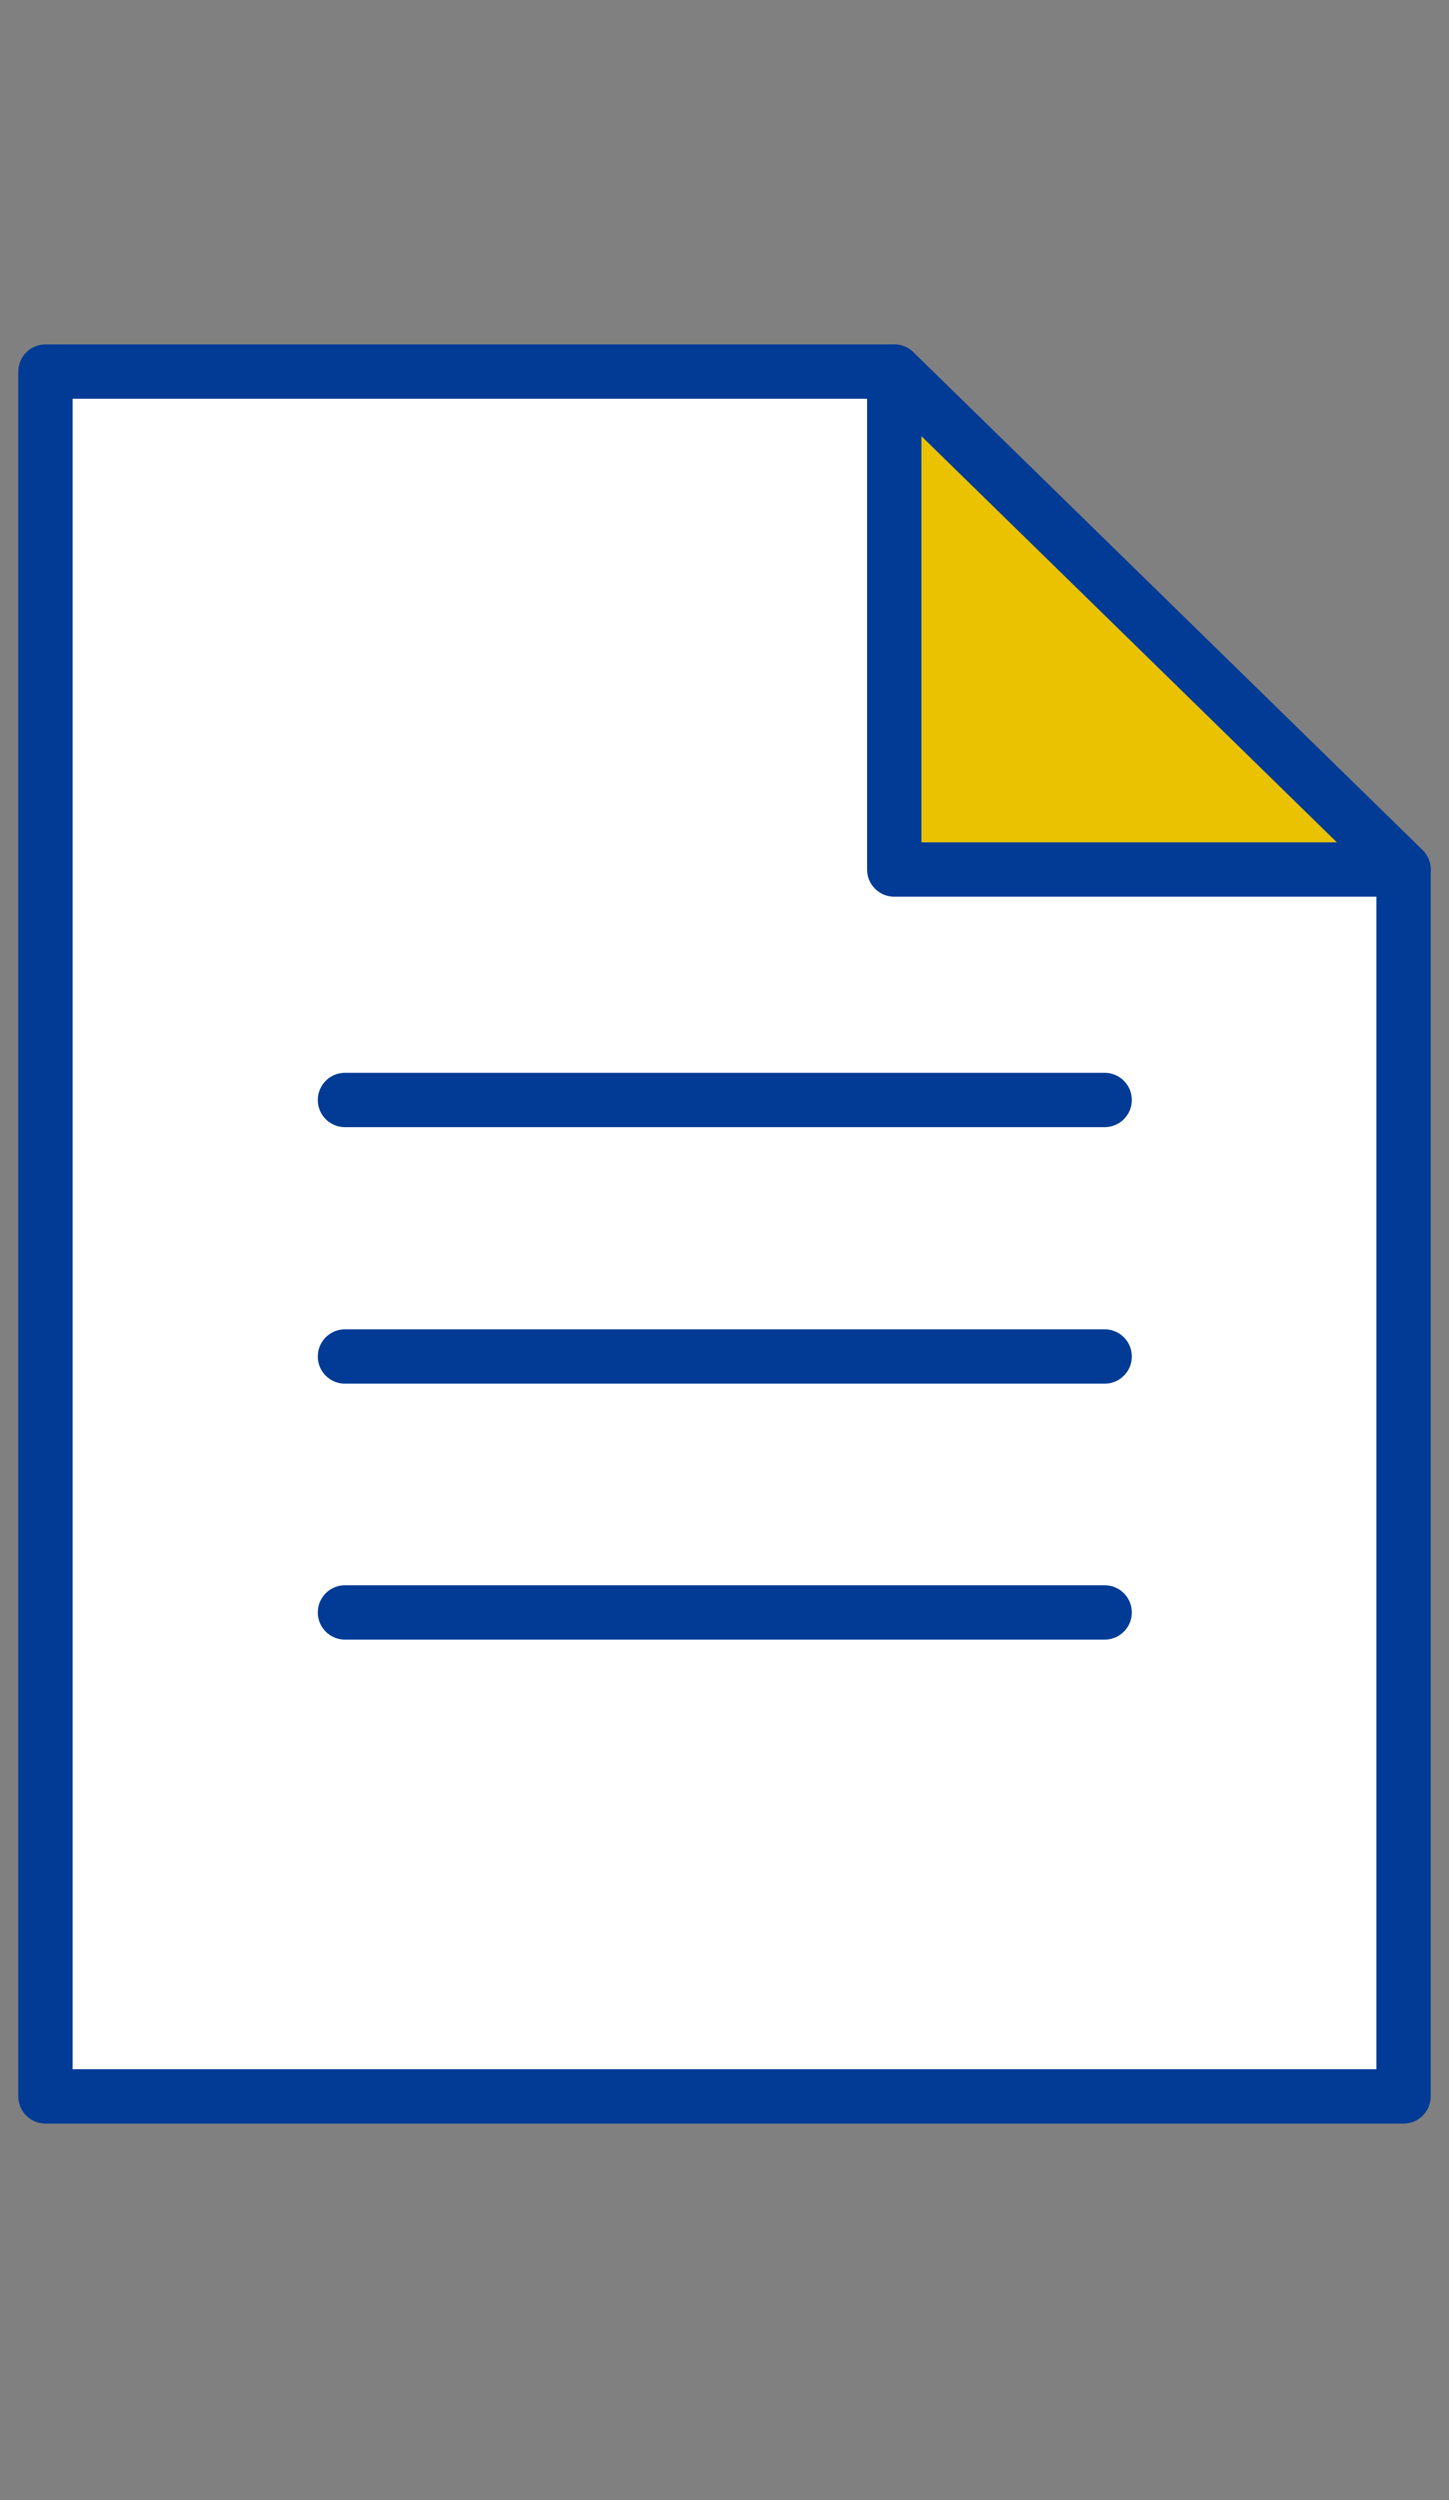
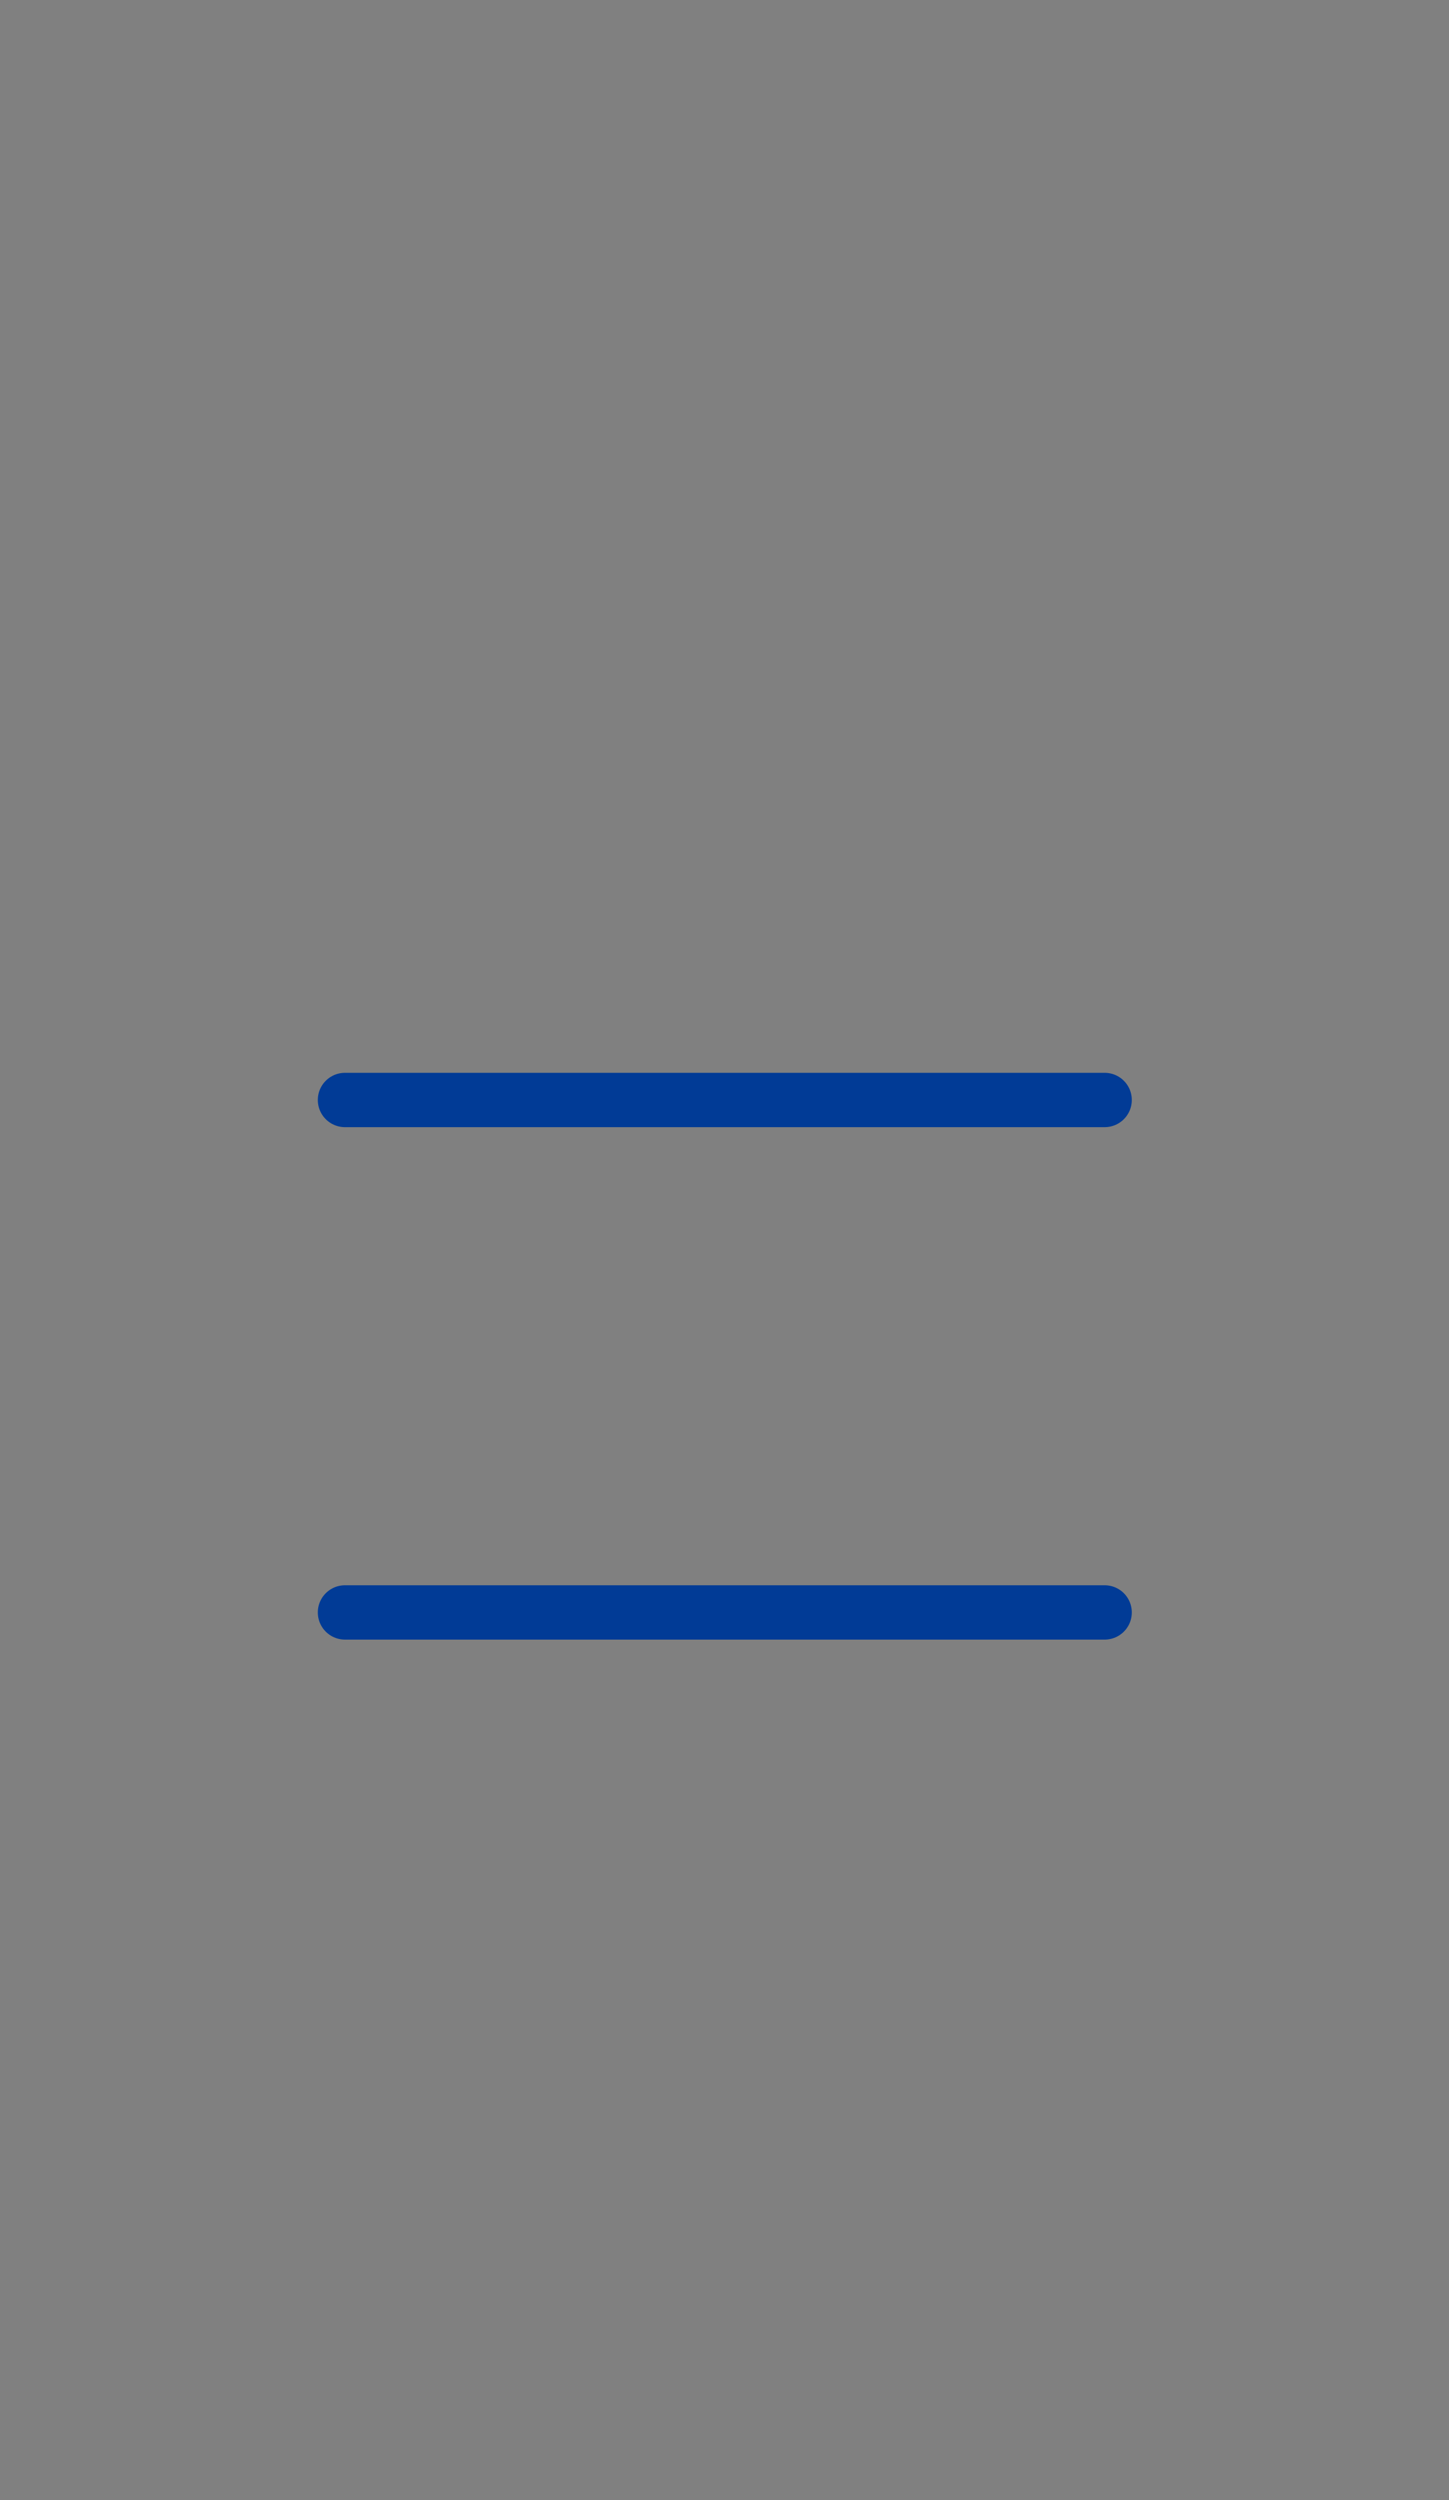
<svg xmlns="http://www.w3.org/2000/svg" width="40" height="69" viewBox="0 0 40 69" fill="none">
  <rect x="0" y="0" width="40" height="69" fill="#808080" stroke="none" />
-   <path d="M38.745 23.996V57.854H1.255V10.255H24.686L38.745 23.996Z" fill="white" stroke="#013B96" stroke-width="1.5" stroke-linejoin="round" />
-   <path d="M24.686 10.255V23.996H38.745L24.686 10.255Z" fill="#EAC200" stroke="#013B96" stroke-width="1.5" stroke-linejoin="round" />
  <path d="M9.523 30.356H30.494" stroke="#013B96" stroke-width="1.5" stroke-linecap="round" stroke-linejoin="round" />
-   <path d="M9.523 37.435H30.494" stroke="#013B96" stroke-width="1.5" stroke-linecap="round" stroke-linejoin="round" />
  <path d="M9.523 44.498H30.494" stroke="#013B96" stroke-width="1.5" stroke-linecap="round" stroke-linejoin="round" />
</svg>